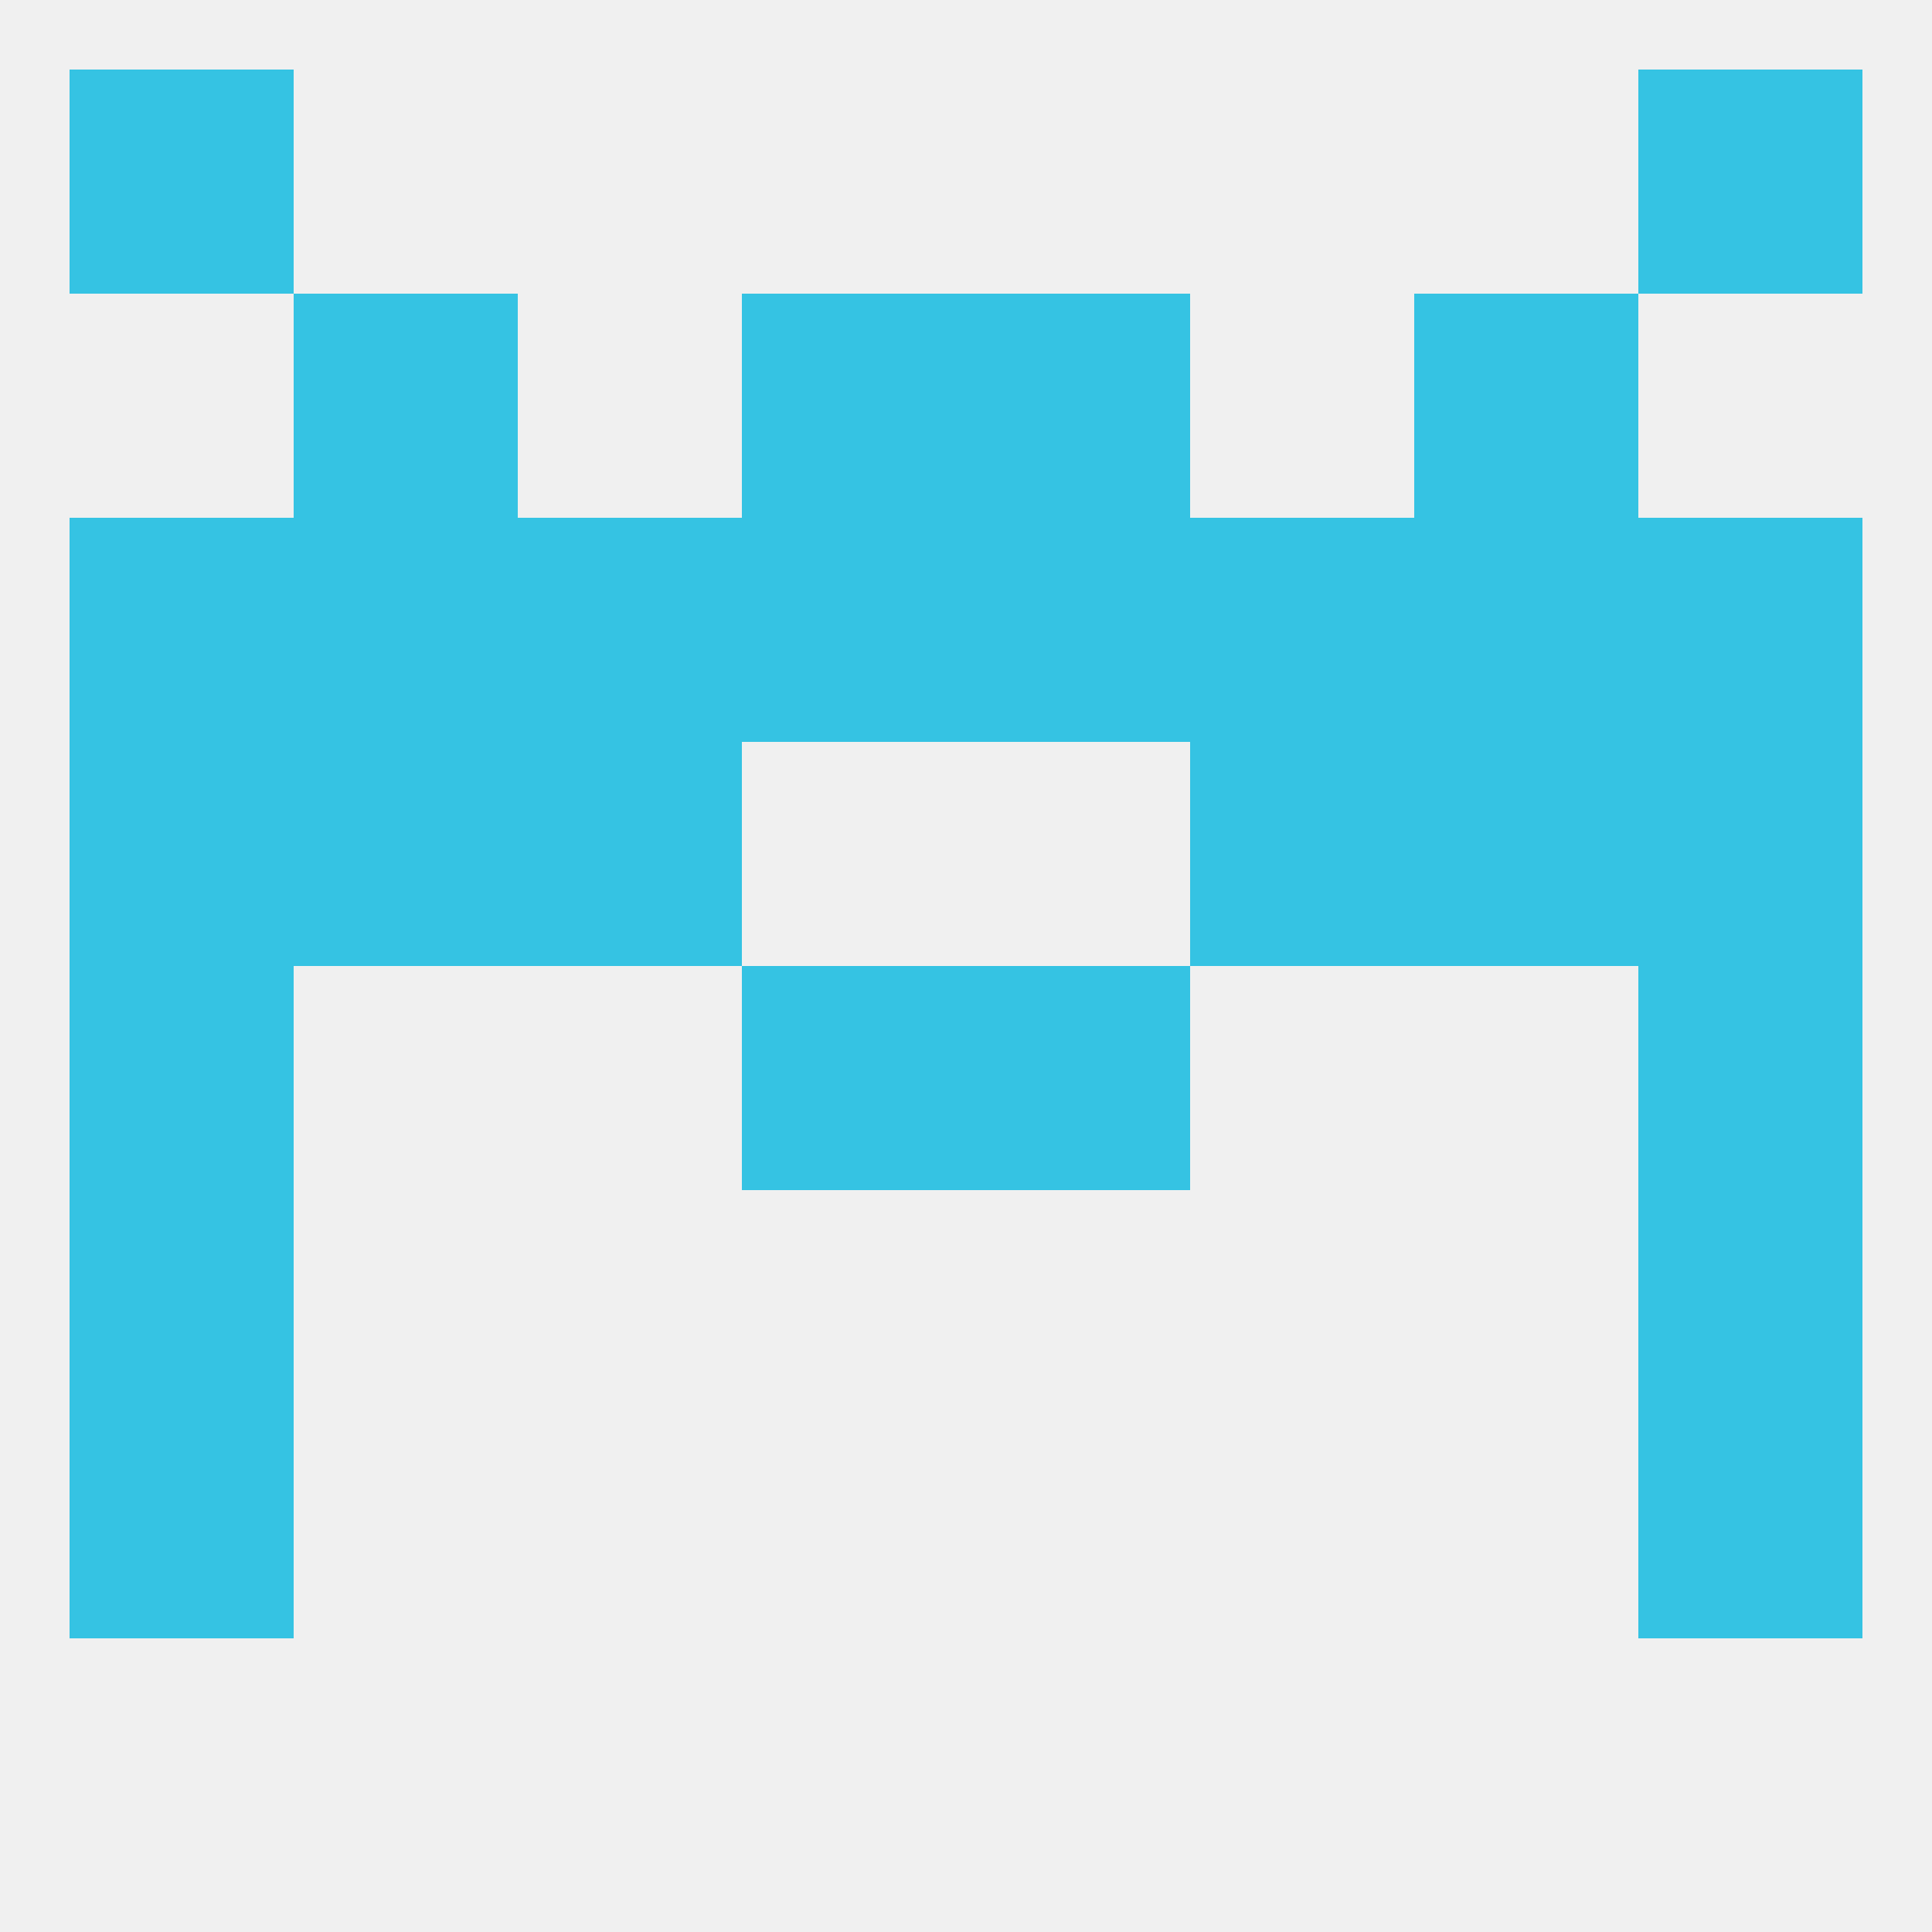
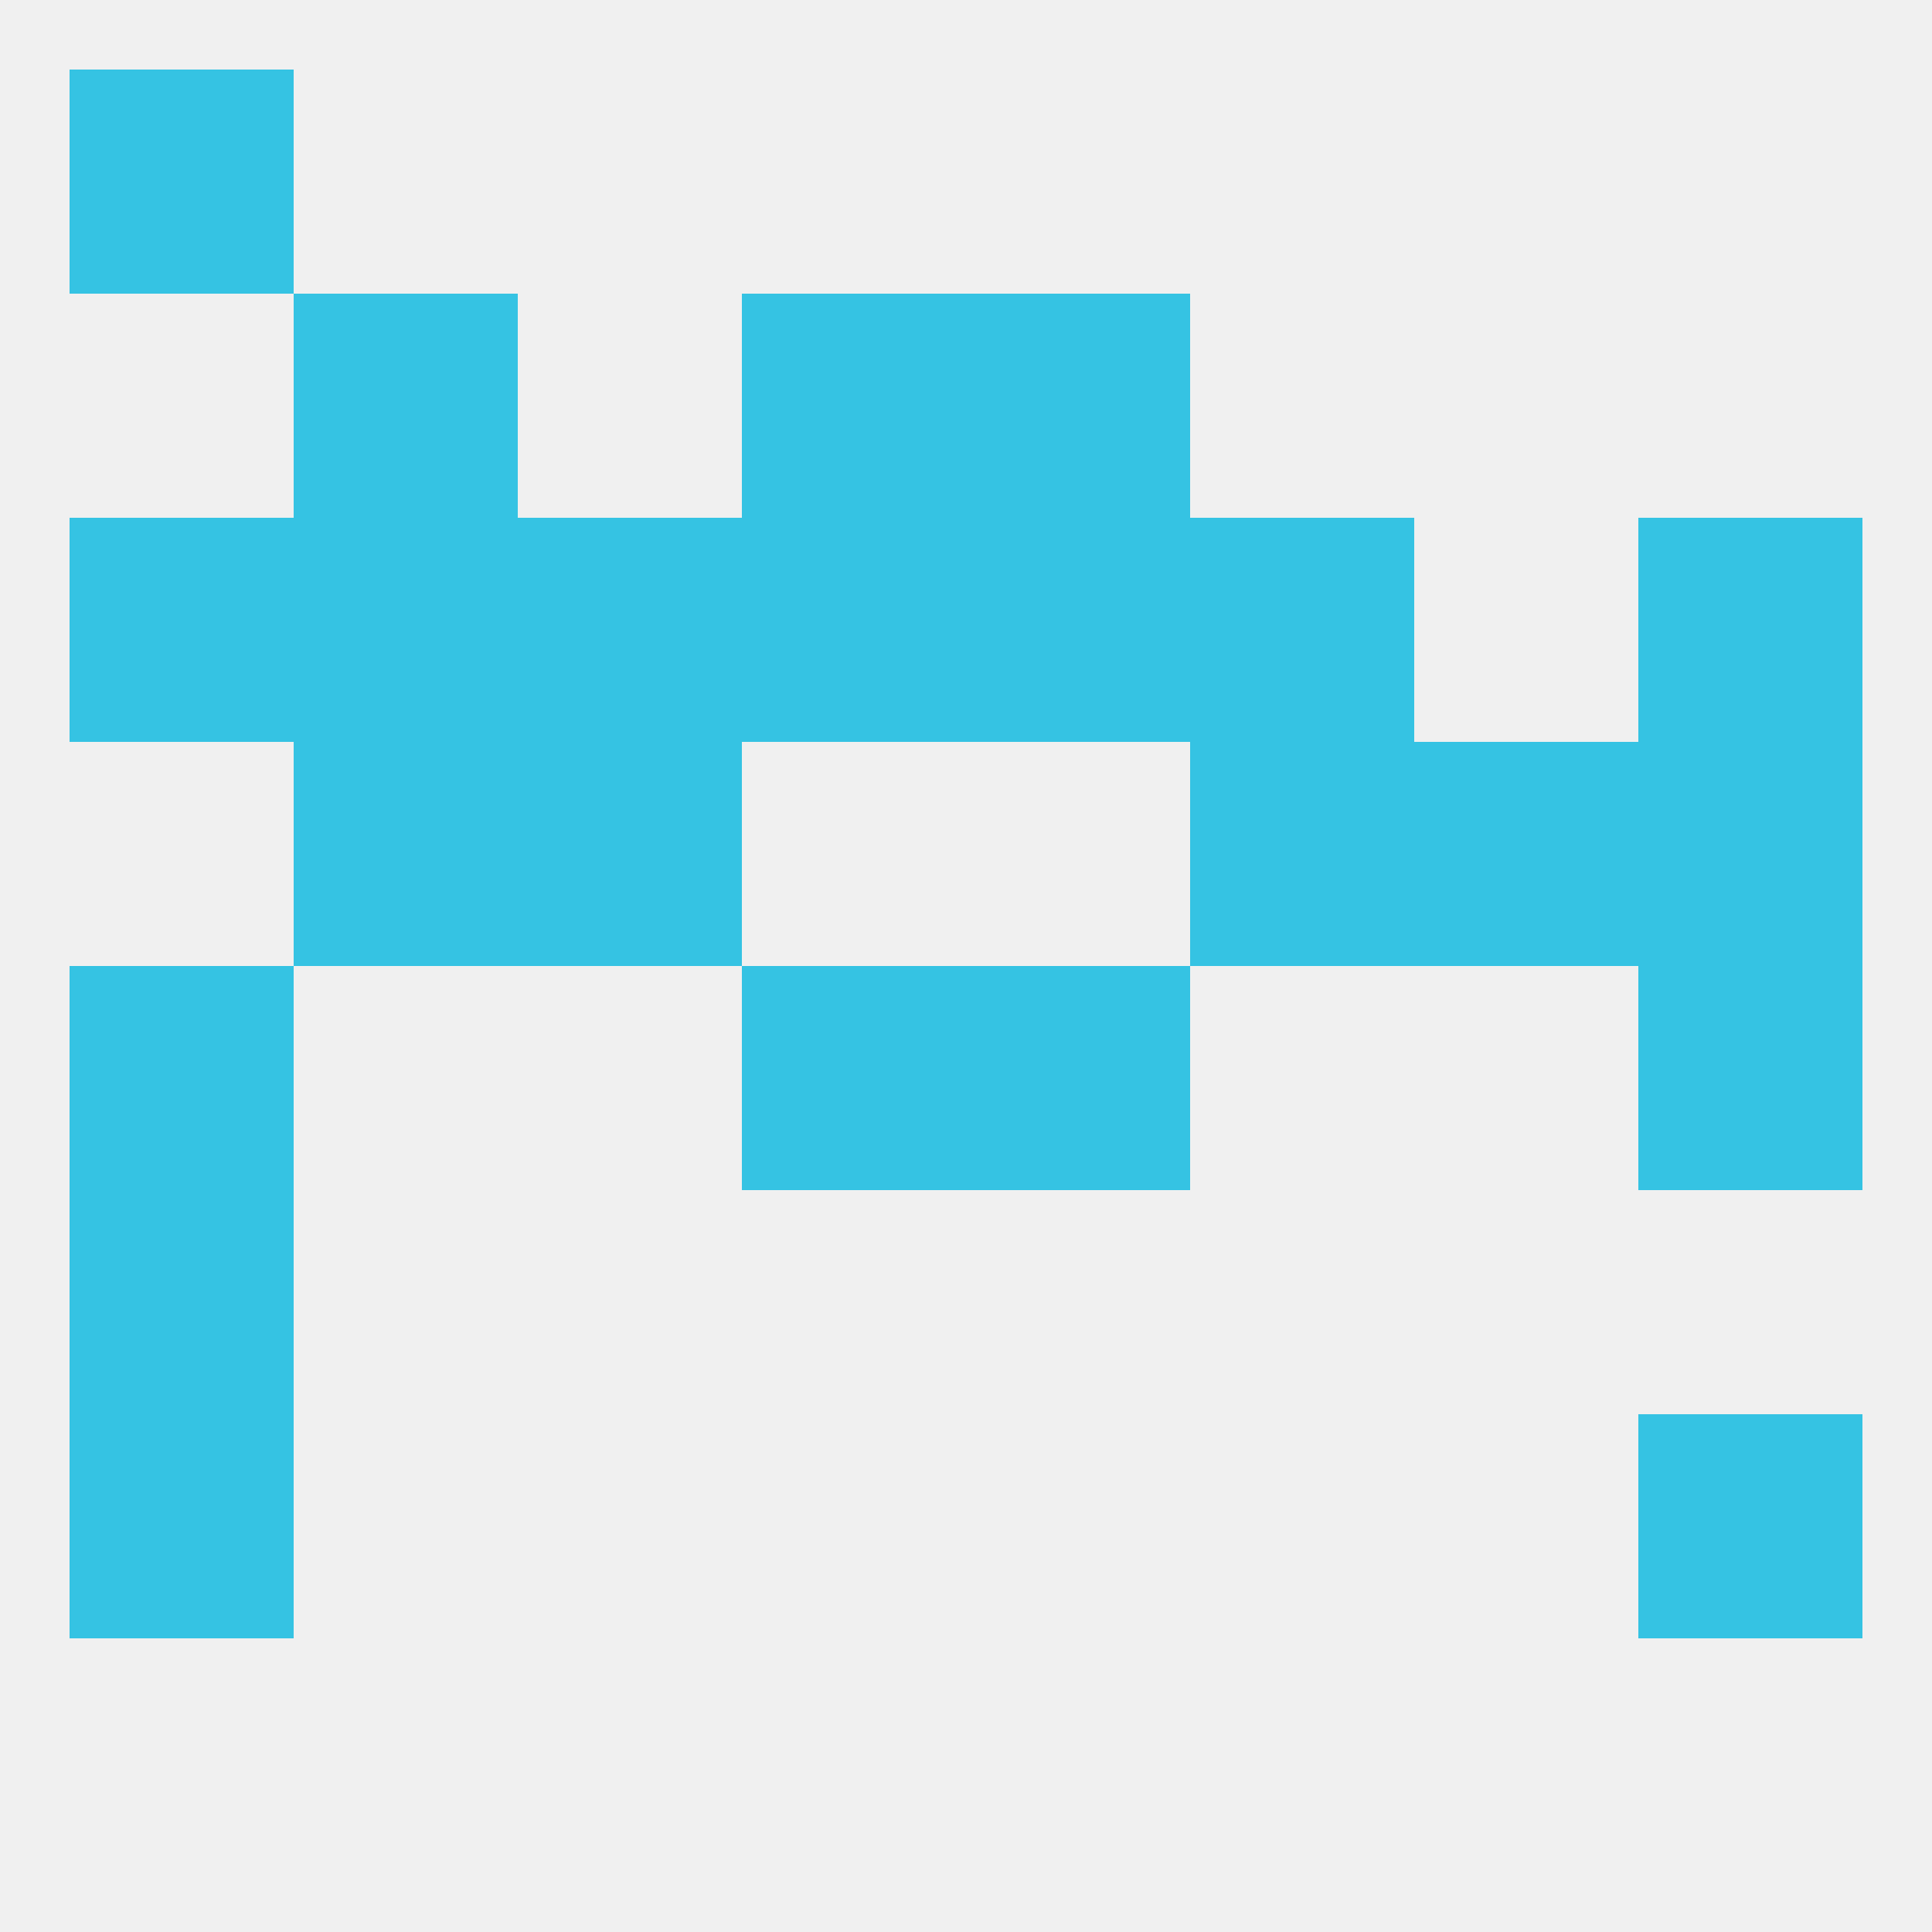
<svg xmlns="http://www.w3.org/2000/svg" version="1.1" baseprofile="full" width="250" height="250" viewBox="0 0 250 250">
  <rect width="100%" height="100%" fill="rgba(240,240,240,255)" />
  <rect x="96" y="125" width="29" height="29" fill="rgba(53,195,227,255)" />
  <rect x="125" y="125" width="29" height="29" fill="rgba(53,195,227,255)" />
  <rect x="9" y="125" width="29" height="29" fill="rgba(53,195,227,255)" />
  <rect x="212" y="125" width="29" height="29" fill="rgba(53,195,227,255)" />
  <rect x="9" y="154" width="29" height="29" fill="rgba(53,195,227,255)" />
-   <rect x="212" y="154" width="29" height="29" fill="rgba(53,195,227,255)" />
  <rect x="9" y="183" width="29" height="29" fill="rgba(53,195,227,255)" />
  <rect x="212" y="183" width="29" height="29" fill="rgba(53,195,227,255)" />
  <rect x="9" y="9" width="29" height="29" fill="rgba(53,195,227,255)" />
-   <rect x="212" y="9" width="29" height="29" fill="rgba(53,195,227,255)" />
  <rect x="125" y="38" width="29" height="29" fill="rgba(53,195,227,255)" />
  <rect x="38" y="38" width="29" height="29" fill="rgba(53,195,227,255)" />
-   <rect x="183" y="38" width="29" height="29" fill="rgba(53,195,227,255)" />
  <rect x="96" y="38" width="29" height="29" fill="rgba(53,195,227,255)" />
  <rect x="96" y="67" width="29" height="29" fill="rgba(53,195,227,255)" />
  <rect x="125" y="67" width="29" height="29" fill="rgba(53,195,227,255)" />
  <rect x="67" y="67" width="29" height="29" fill="rgba(53,195,227,255)" />
  <rect x="154" y="67" width="29" height="29" fill="rgba(53,195,227,255)" />
  <rect x="9" y="67" width="29" height="29" fill="rgba(53,195,227,255)" />
  <rect x="212" y="67" width="29" height="29" fill="rgba(53,195,227,255)" />
  <rect x="38" y="67" width="29" height="29" fill="rgba(53,195,227,255)" />
-   <rect x="183" y="67" width="29" height="29" fill="rgba(53,195,227,255)" />
  <rect x="212" y="96" width="29" height="29" fill="rgba(53,195,227,255)" />
  <rect x="38" y="96" width="29" height="29" fill="rgba(53,195,227,255)" />
  <rect x="183" y="96" width="29" height="29" fill="rgba(53,195,227,255)" />
  <rect x="67" y="96" width="29" height="29" fill="rgba(53,195,227,255)" />
  <rect x="154" y="96" width="29" height="29" fill="rgba(53,195,227,255)" />
-   <rect x="9" y="96" width="29" height="29" fill="rgba(53,195,227,255)" />
</svg>